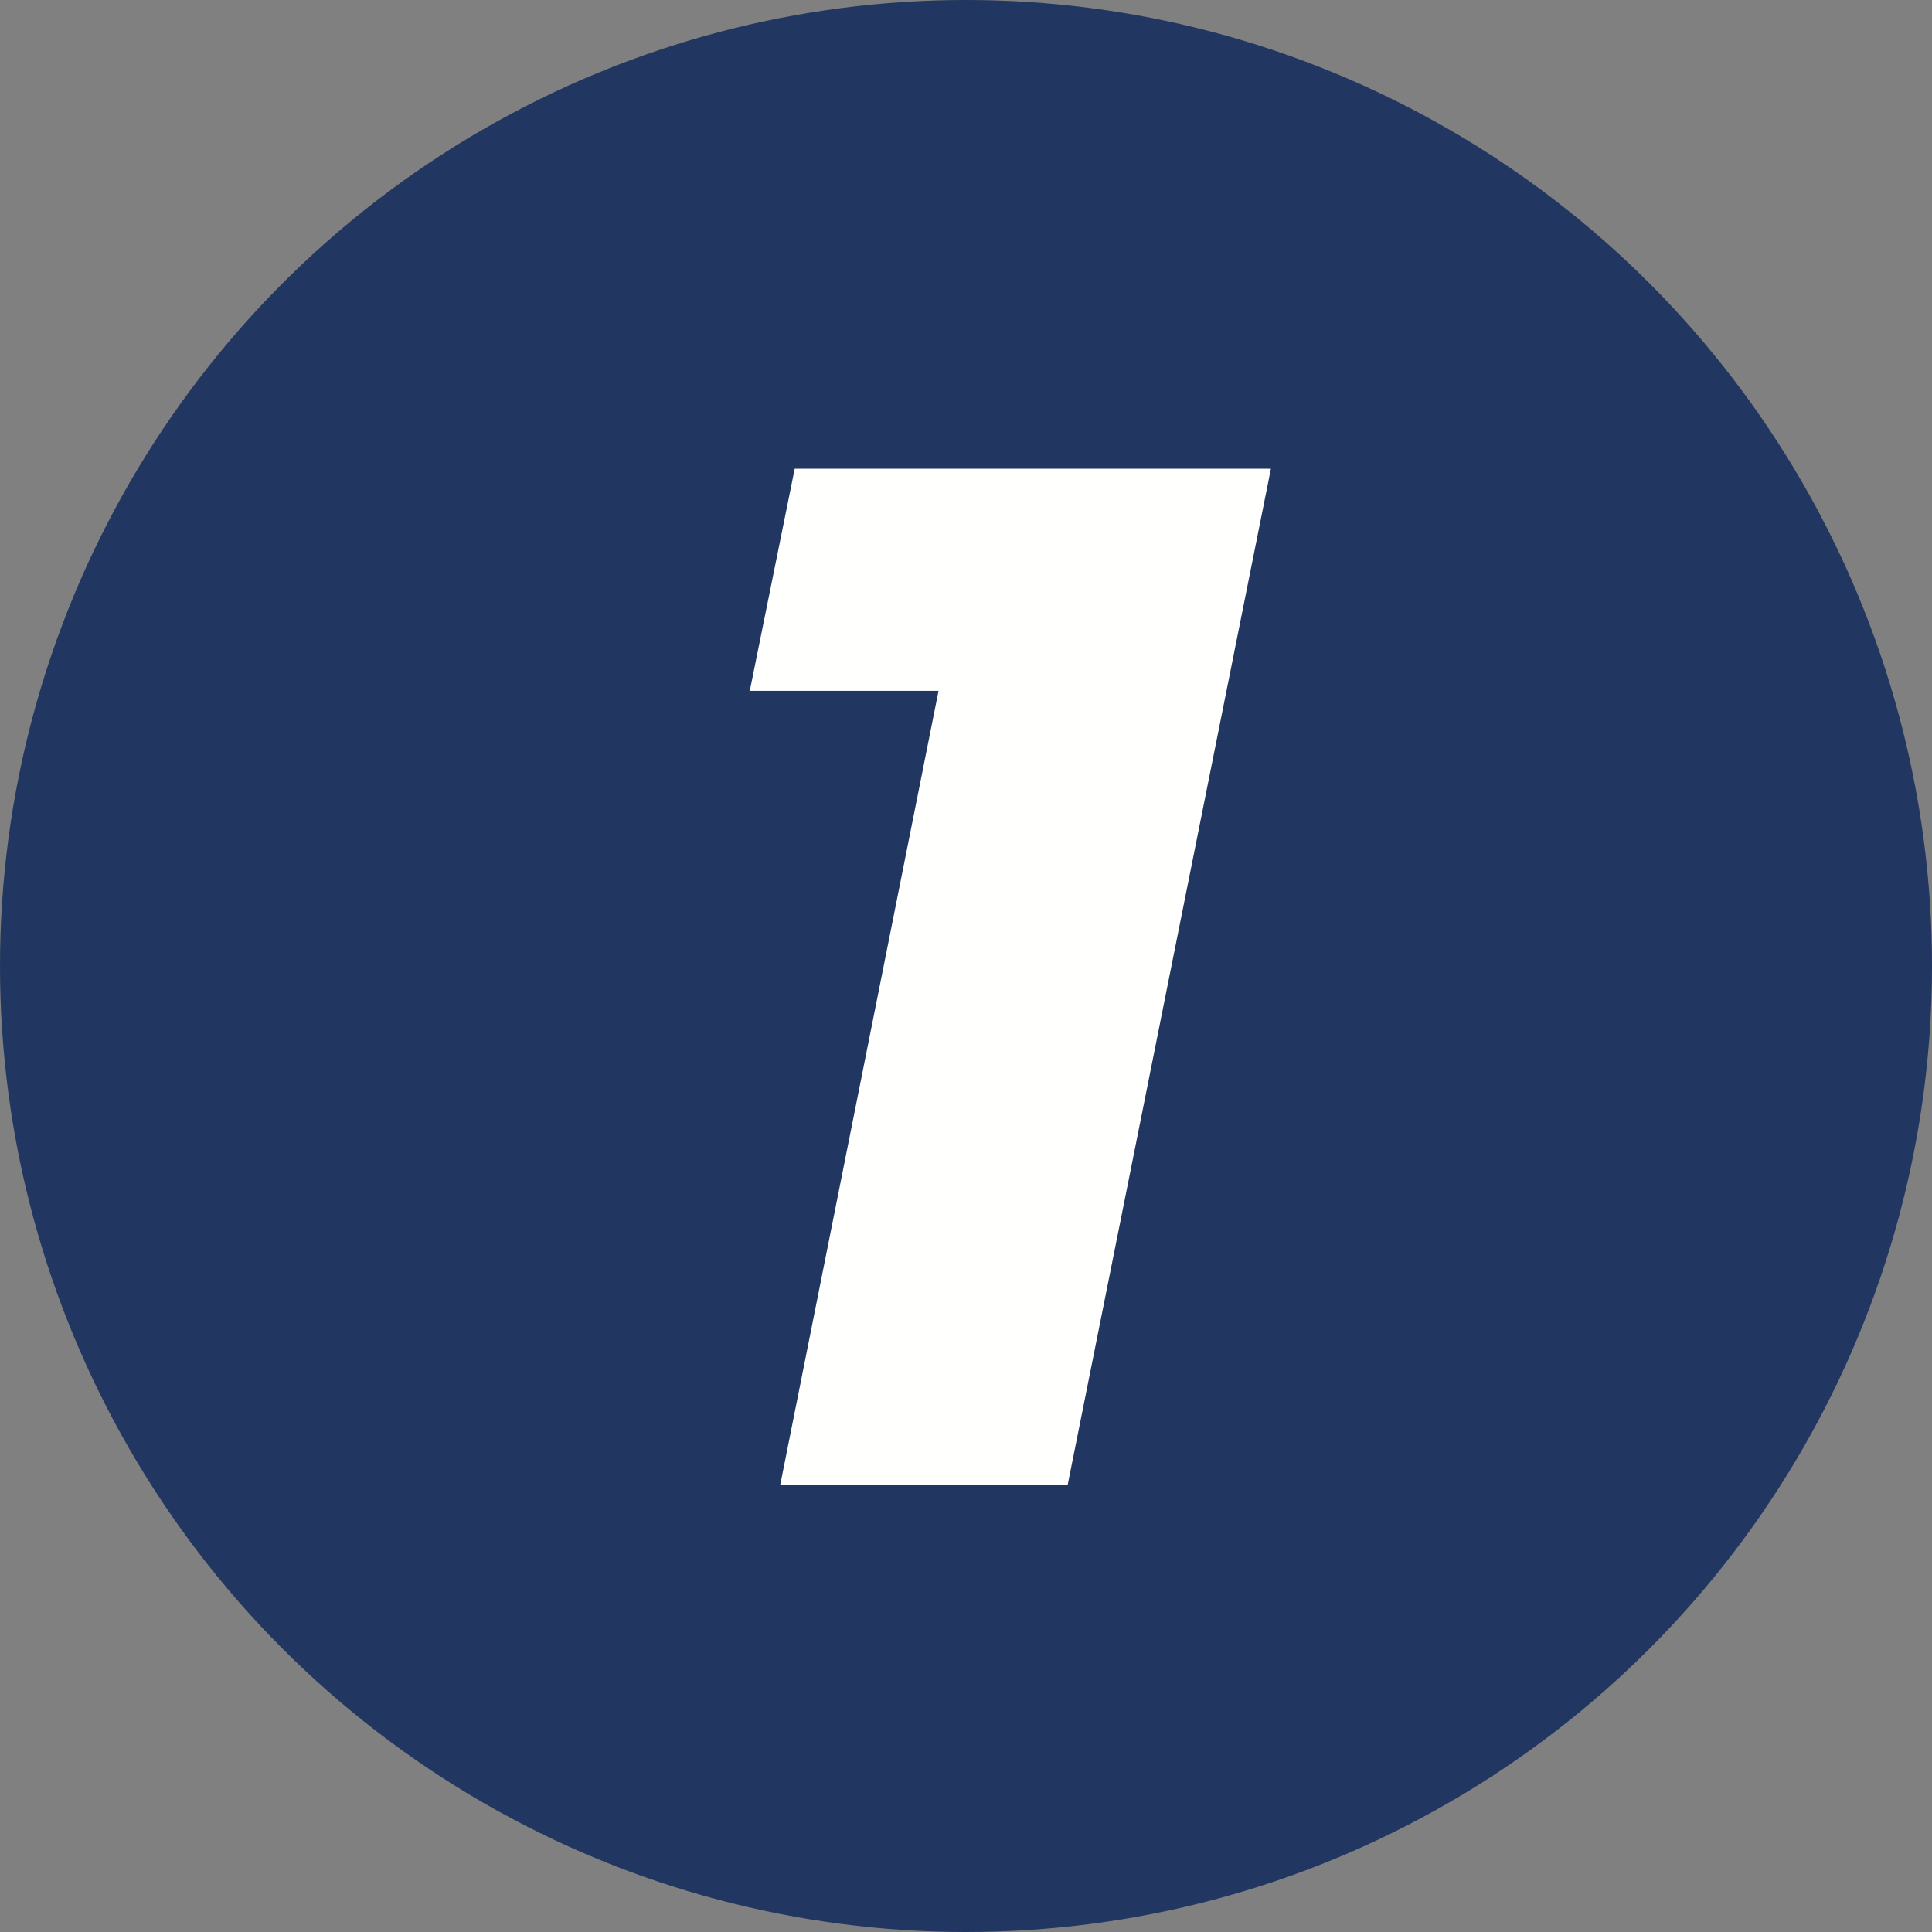
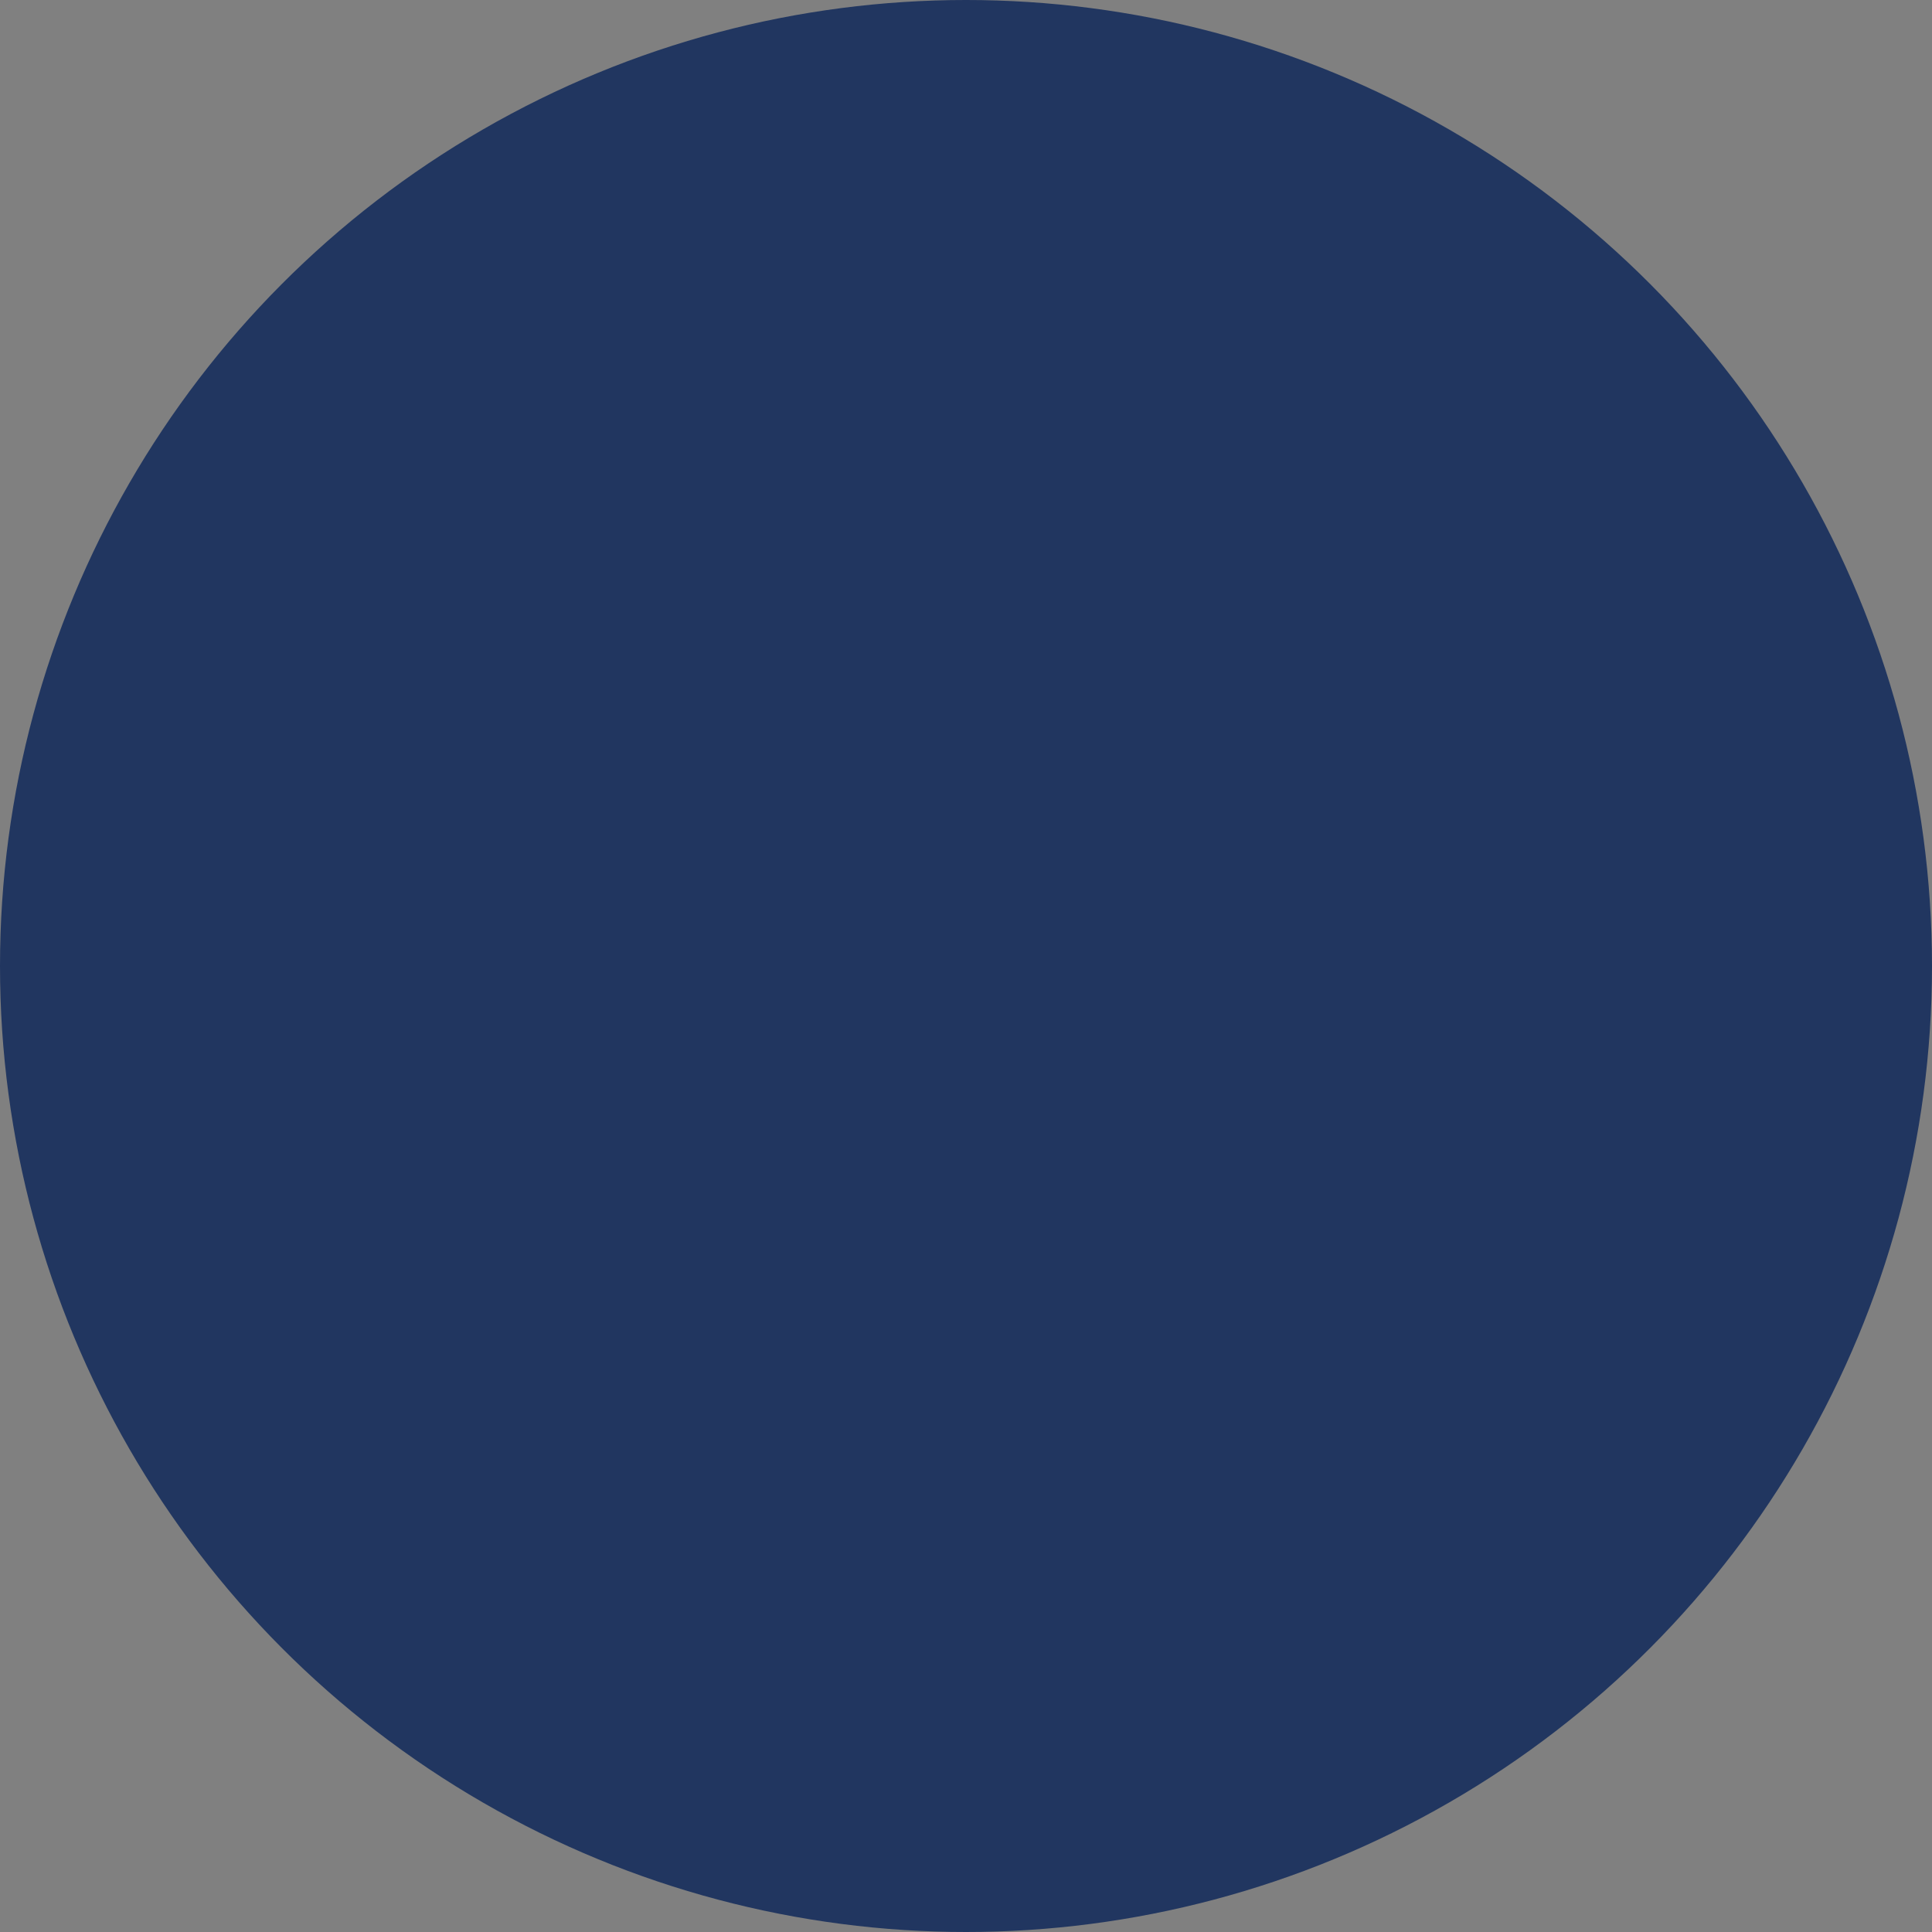
<svg xmlns="http://www.w3.org/2000/svg" id="Warstwa_1" viewBox="0 0 85.16 85.16">
  <rect x="0" y="0" width="85.16" height="85.16" fill="#808080" stroke="none" />
  <defs>
    <style>.cls-1{fill:#fffffe;}.cls-2{fill:#213660;}</style>
  </defs>
  <circle class="cls-2" cx="42.58" cy="42.58" r="42.58" />
-   <path class="cls-1" d="M56.02,20.66l-8.96,44.8h-12.67l6.98-35.01h-8.32l1.98-9.79h20.99Z" />
</svg>